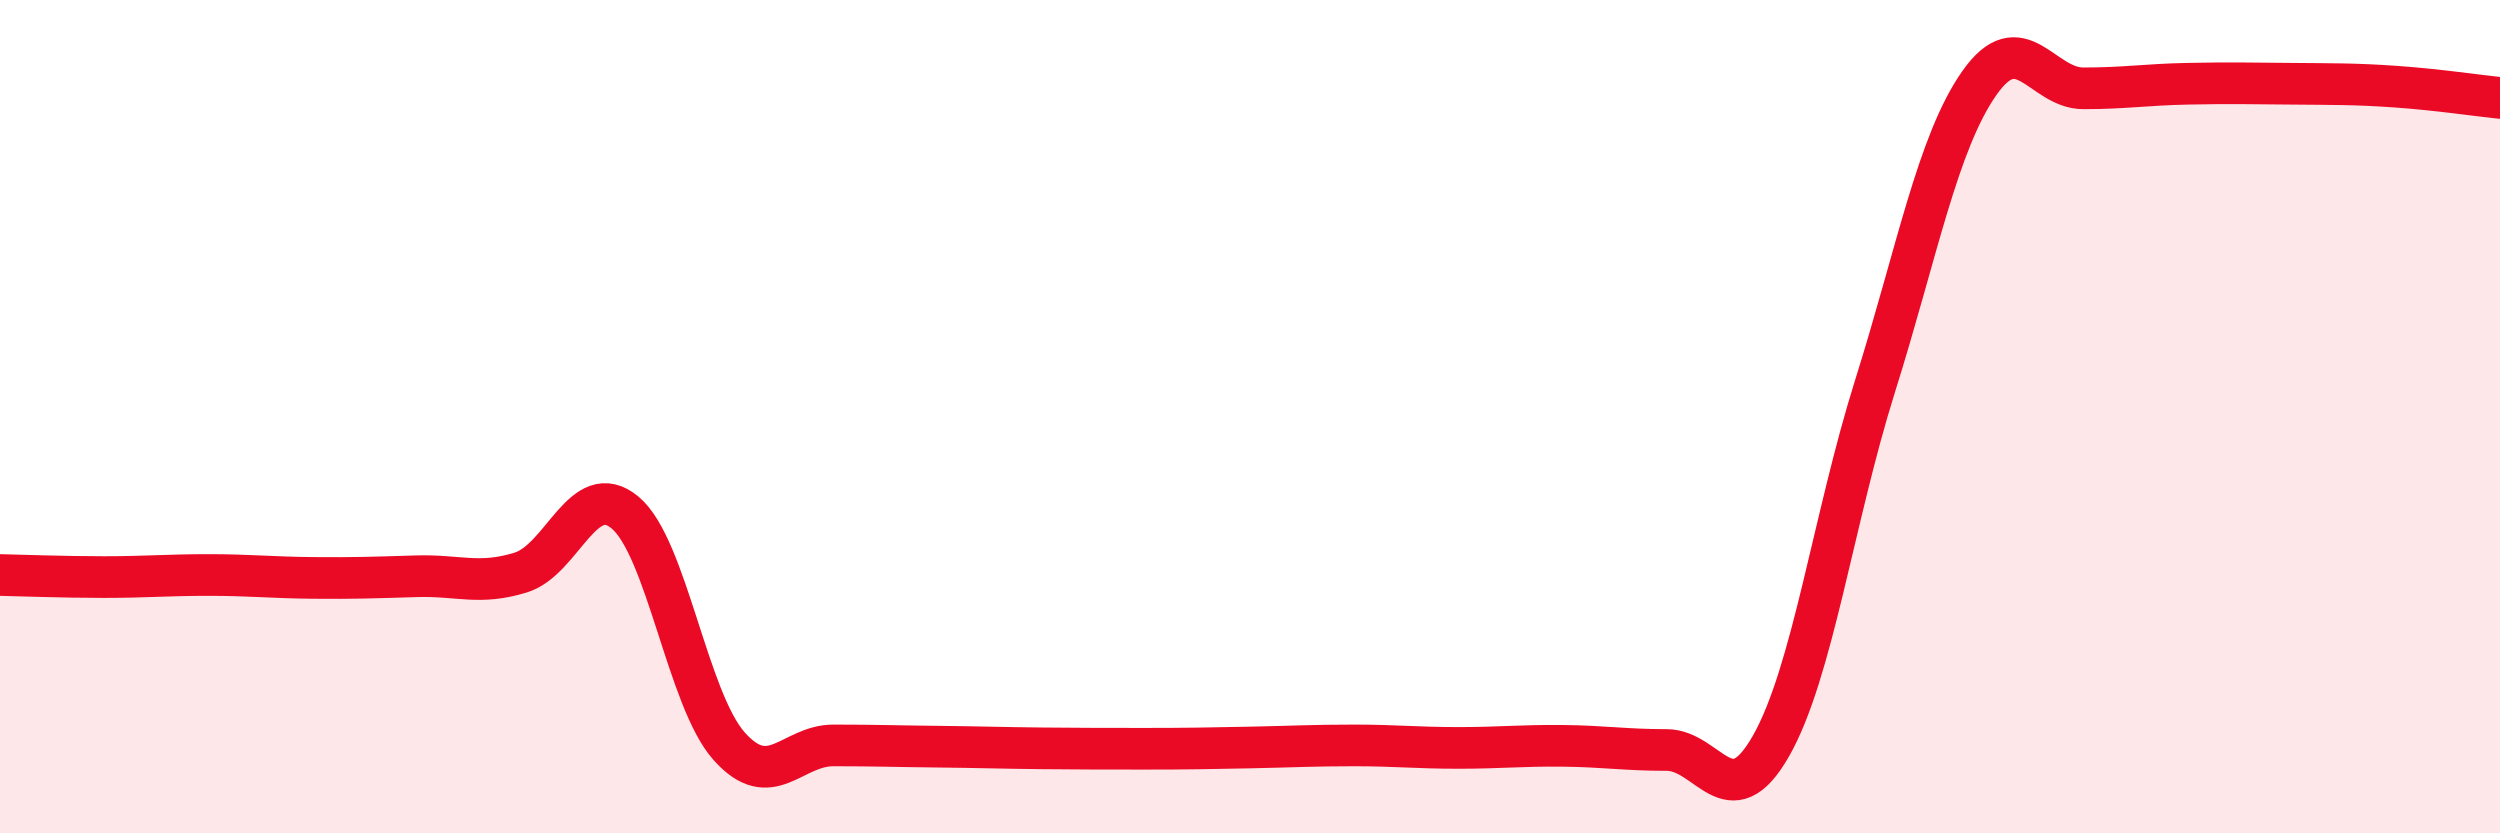
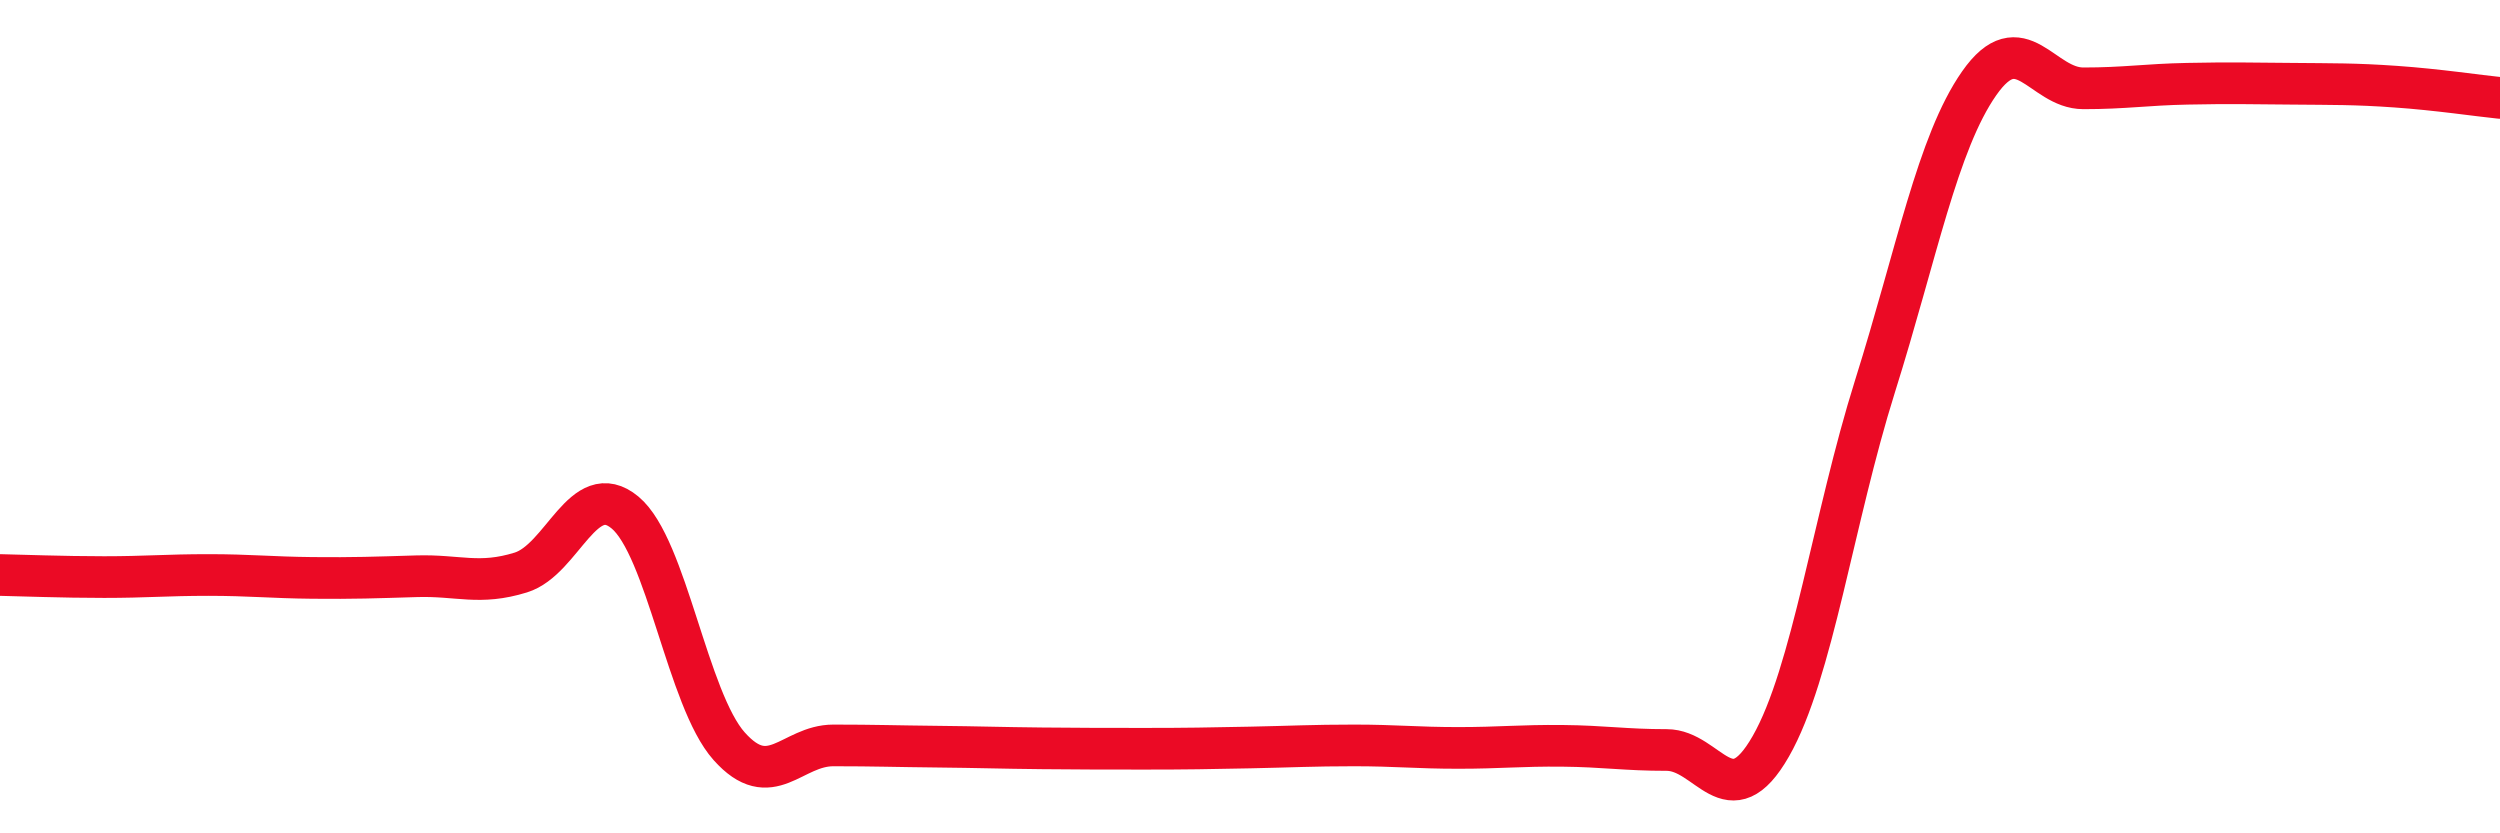
<svg xmlns="http://www.w3.org/2000/svg" width="60" height="20" viewBox="0 0 60 20">
-   <path d="M 0,13.8 C 0.5,13.81 1.5,13.85 2.5,13.85 C 3.5,13.85 4,13.8 5,13.8 C 6,13.8 6.5,13.86 7.5,13.87 C 8.5,13.88 9,13.86 10,13.83 C 11,13.8 11.5,14.05 12.5,13.74 C 13.5,13.43 14,11.47 15,12.3 C 16,13.13 16.5,16.79 17.5,17.91 C 18.5,19.03 19,17.89 20,17.89 C 21,17.89 21.5,17.91 22.5,17.92 C 23.5,17.93 24,17.95 25,17.96 C 26,17.97 26.5,17.97 27.5,17.97 C 28.5,17.97 29,17.96 30,17.94 C 31,17.92 31.5,17.89 32.5,17.89 C 33.5,17.89 34,17.95 35,17.95 C 36,17.95 36.5,17.89 37.5,17.9 C 38.5,17.91 39,18 40,18 C 41,18 41.5,19.66 42.5,17.91 C 43.5,16.16 44,12.45 45,9.27 C 46,6.09 46.5,3.43 47.5,2 C 48.5,0.57 49,2.12 50,2.12 C 51,2.12 51.5,2.03 52.5,2.01 C 53.5,1.99 54,2 55,2.01 C 56,2.02 56.5,2.01 57.5,2.08 C 58.5,2.15 59.5,2.3 60,2.35L60 20L0 20Z" fill="#EB0A25" opacity="0.1" stroke-linecap="round" stroke-linejoin="round" />
  <path d="M 0,13.8 C 0.5,13.81 1.5,13.85 2.5,13.85 C 3.5,13.85 4,13.8 5,13.8 C 6,13.8 6.5,13.86 7.5,13.87 C 8.5,13.88 9,13.86 10,13.83 C 11,13.8 11.5,14.05 12.5,13.74 C 13.5,13.43 14,11.47 15,12.3 C 16,13.13 16.5,16.79 17.5,17.91 C 18.5,19.03 19,17.89 20,17.89 C 21,17.89 21.5,17.91 22.5,17.92 C 23.5,17.93 24,17.95 25,17.96 C 26,17.97 26.5,17.97 27.5,17.97 C 28.5,17.97 29,17.96 30,17.94 C 31,17.92 31.5,17.89 32.5,17.89 C 33.5,17.89 34,17.95 35,17.95 C 36,17.95 36.5,17.89 37.5,17.9 C 38.5,17.91 39,18 40,18 C 41,18 41.5,19.66 42.5,17.91 C 43.5,16.16 44,12.45 45,9.27 C 46,6.09 46.5,3.43 47.5,2 C 48.5,0.57 49,2.12 50,2.12 C 51,2.12 51.5,2.03 52.5,2.01 C 53.5,1.99 54,2 55,2.01 C 56,2.02 56.5,2.01 57.5,2.08 C 58.5,2.15 59.5,2.3 60,2.35" stroke="#EB0A25" stroke-width="1" fill="none" stroke-linecap="round" stroke-linejoin="round" />
</svg>